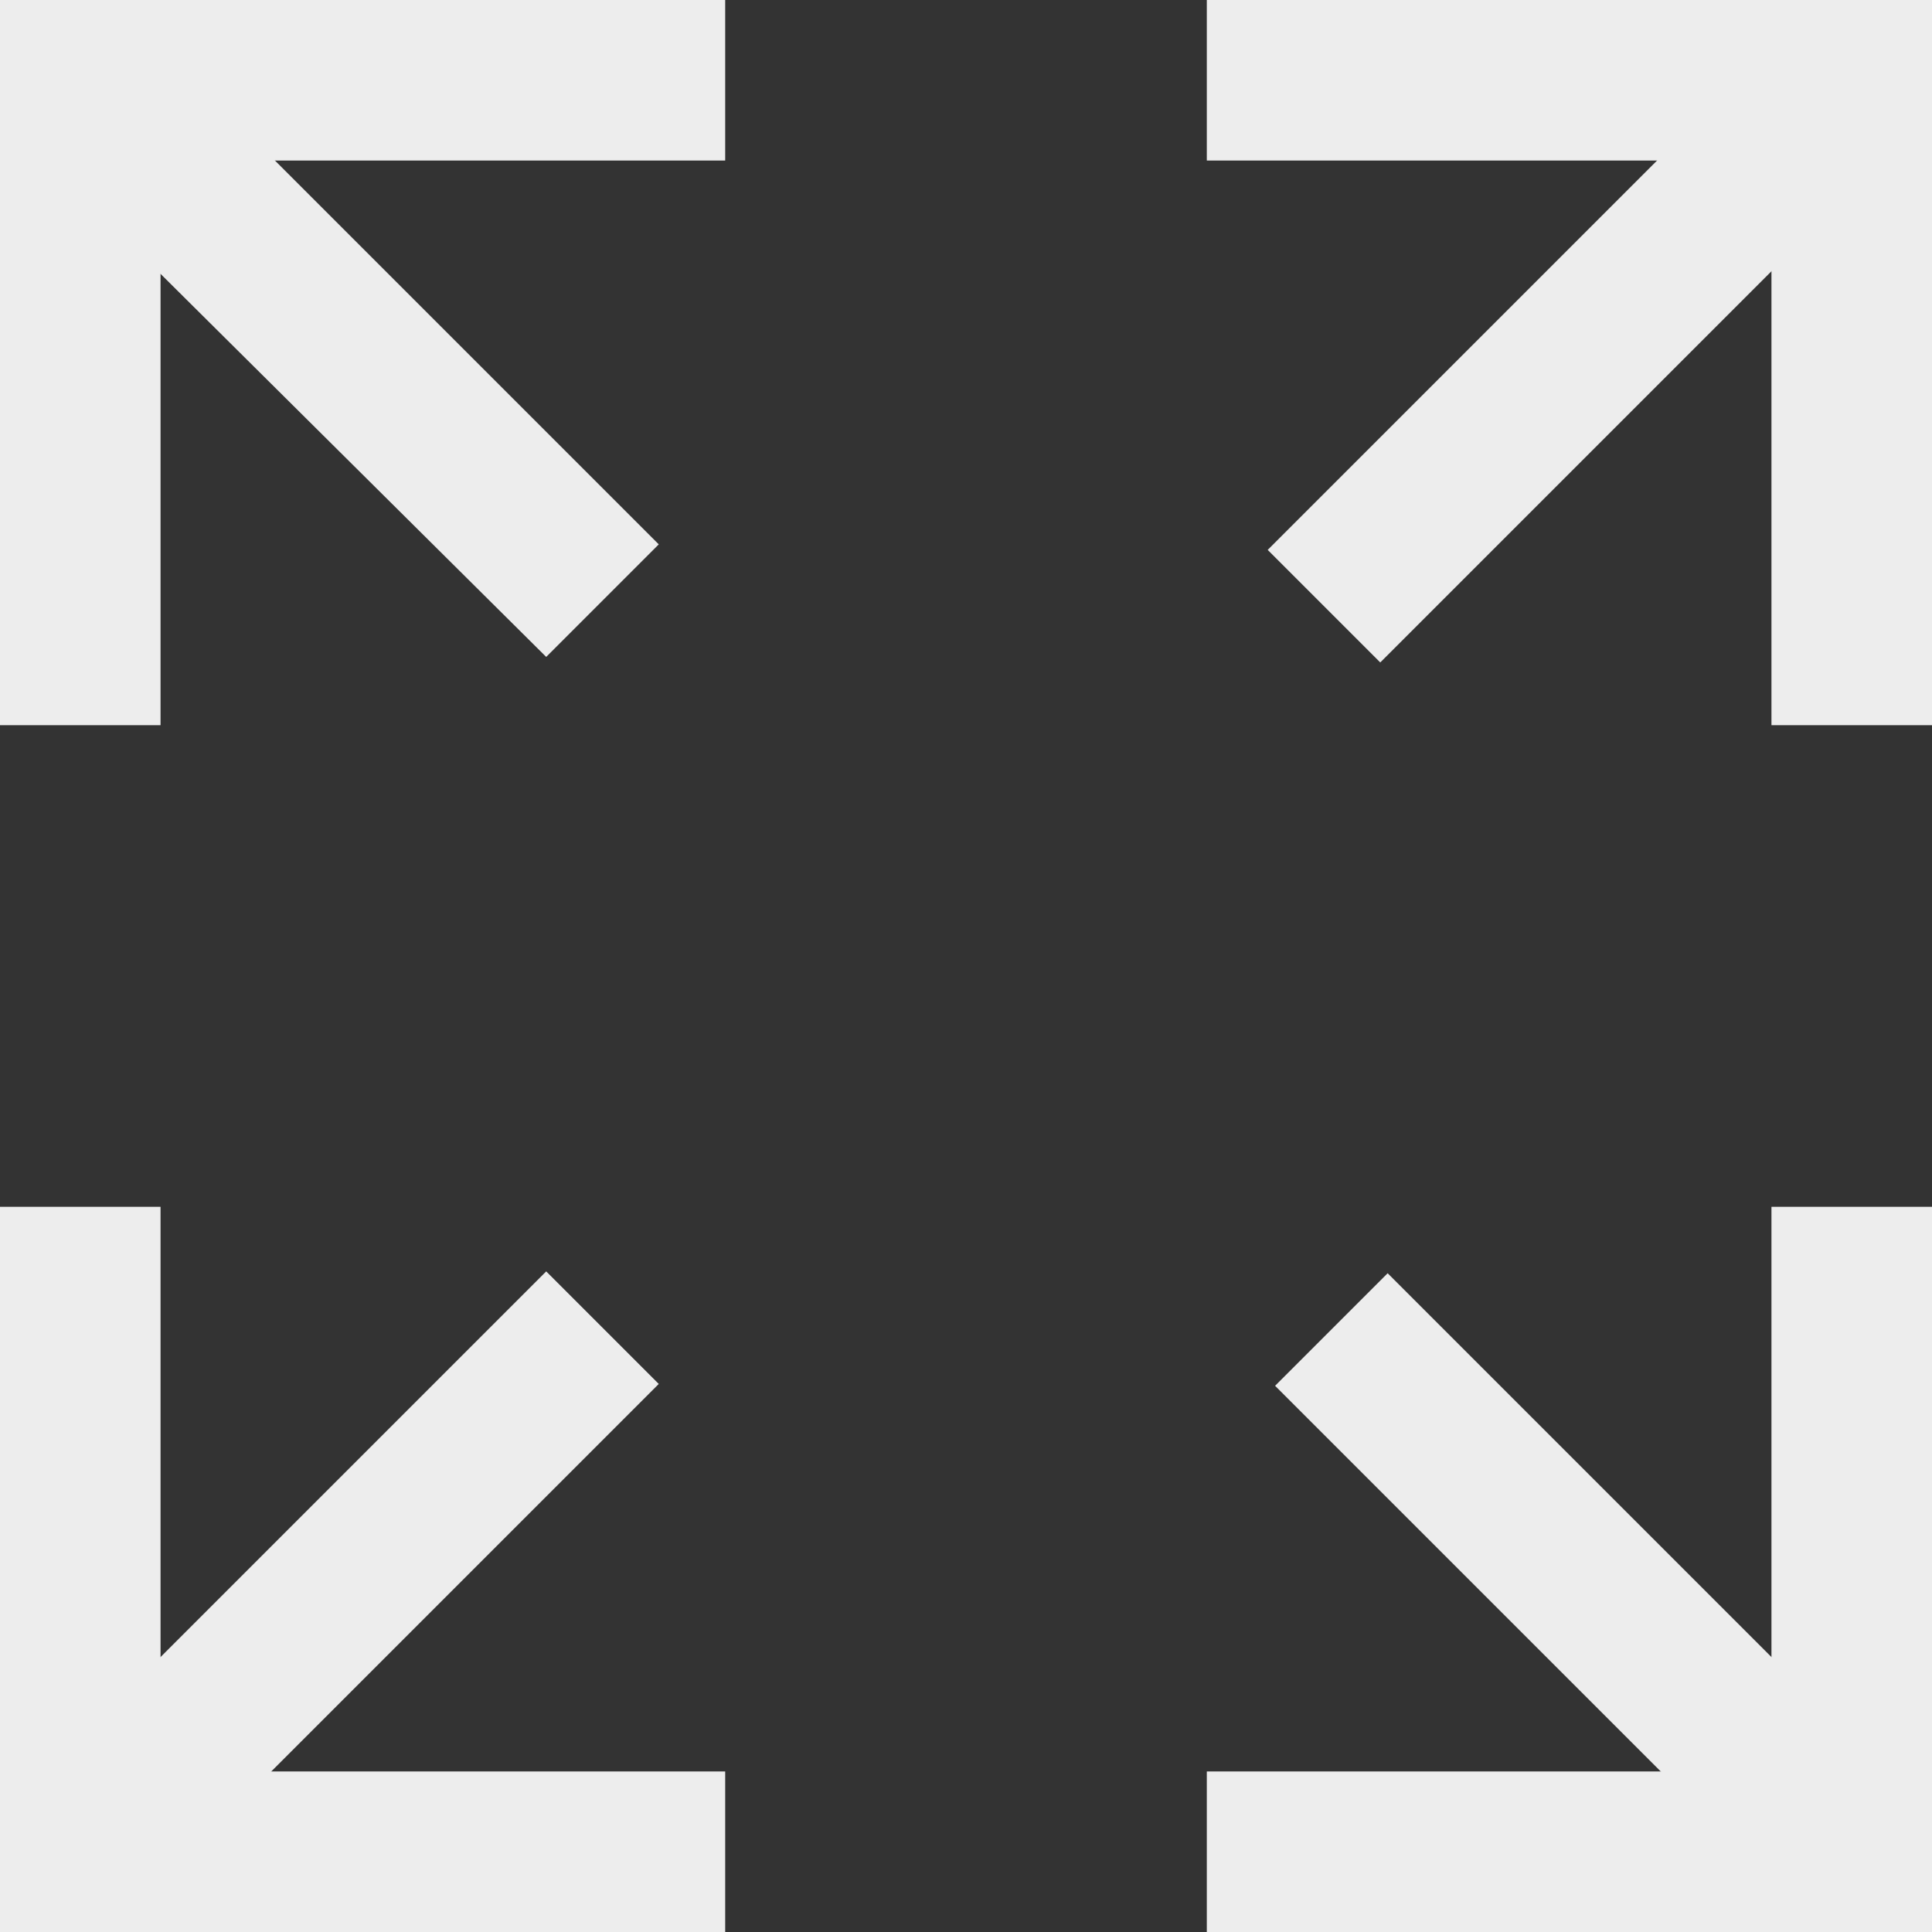
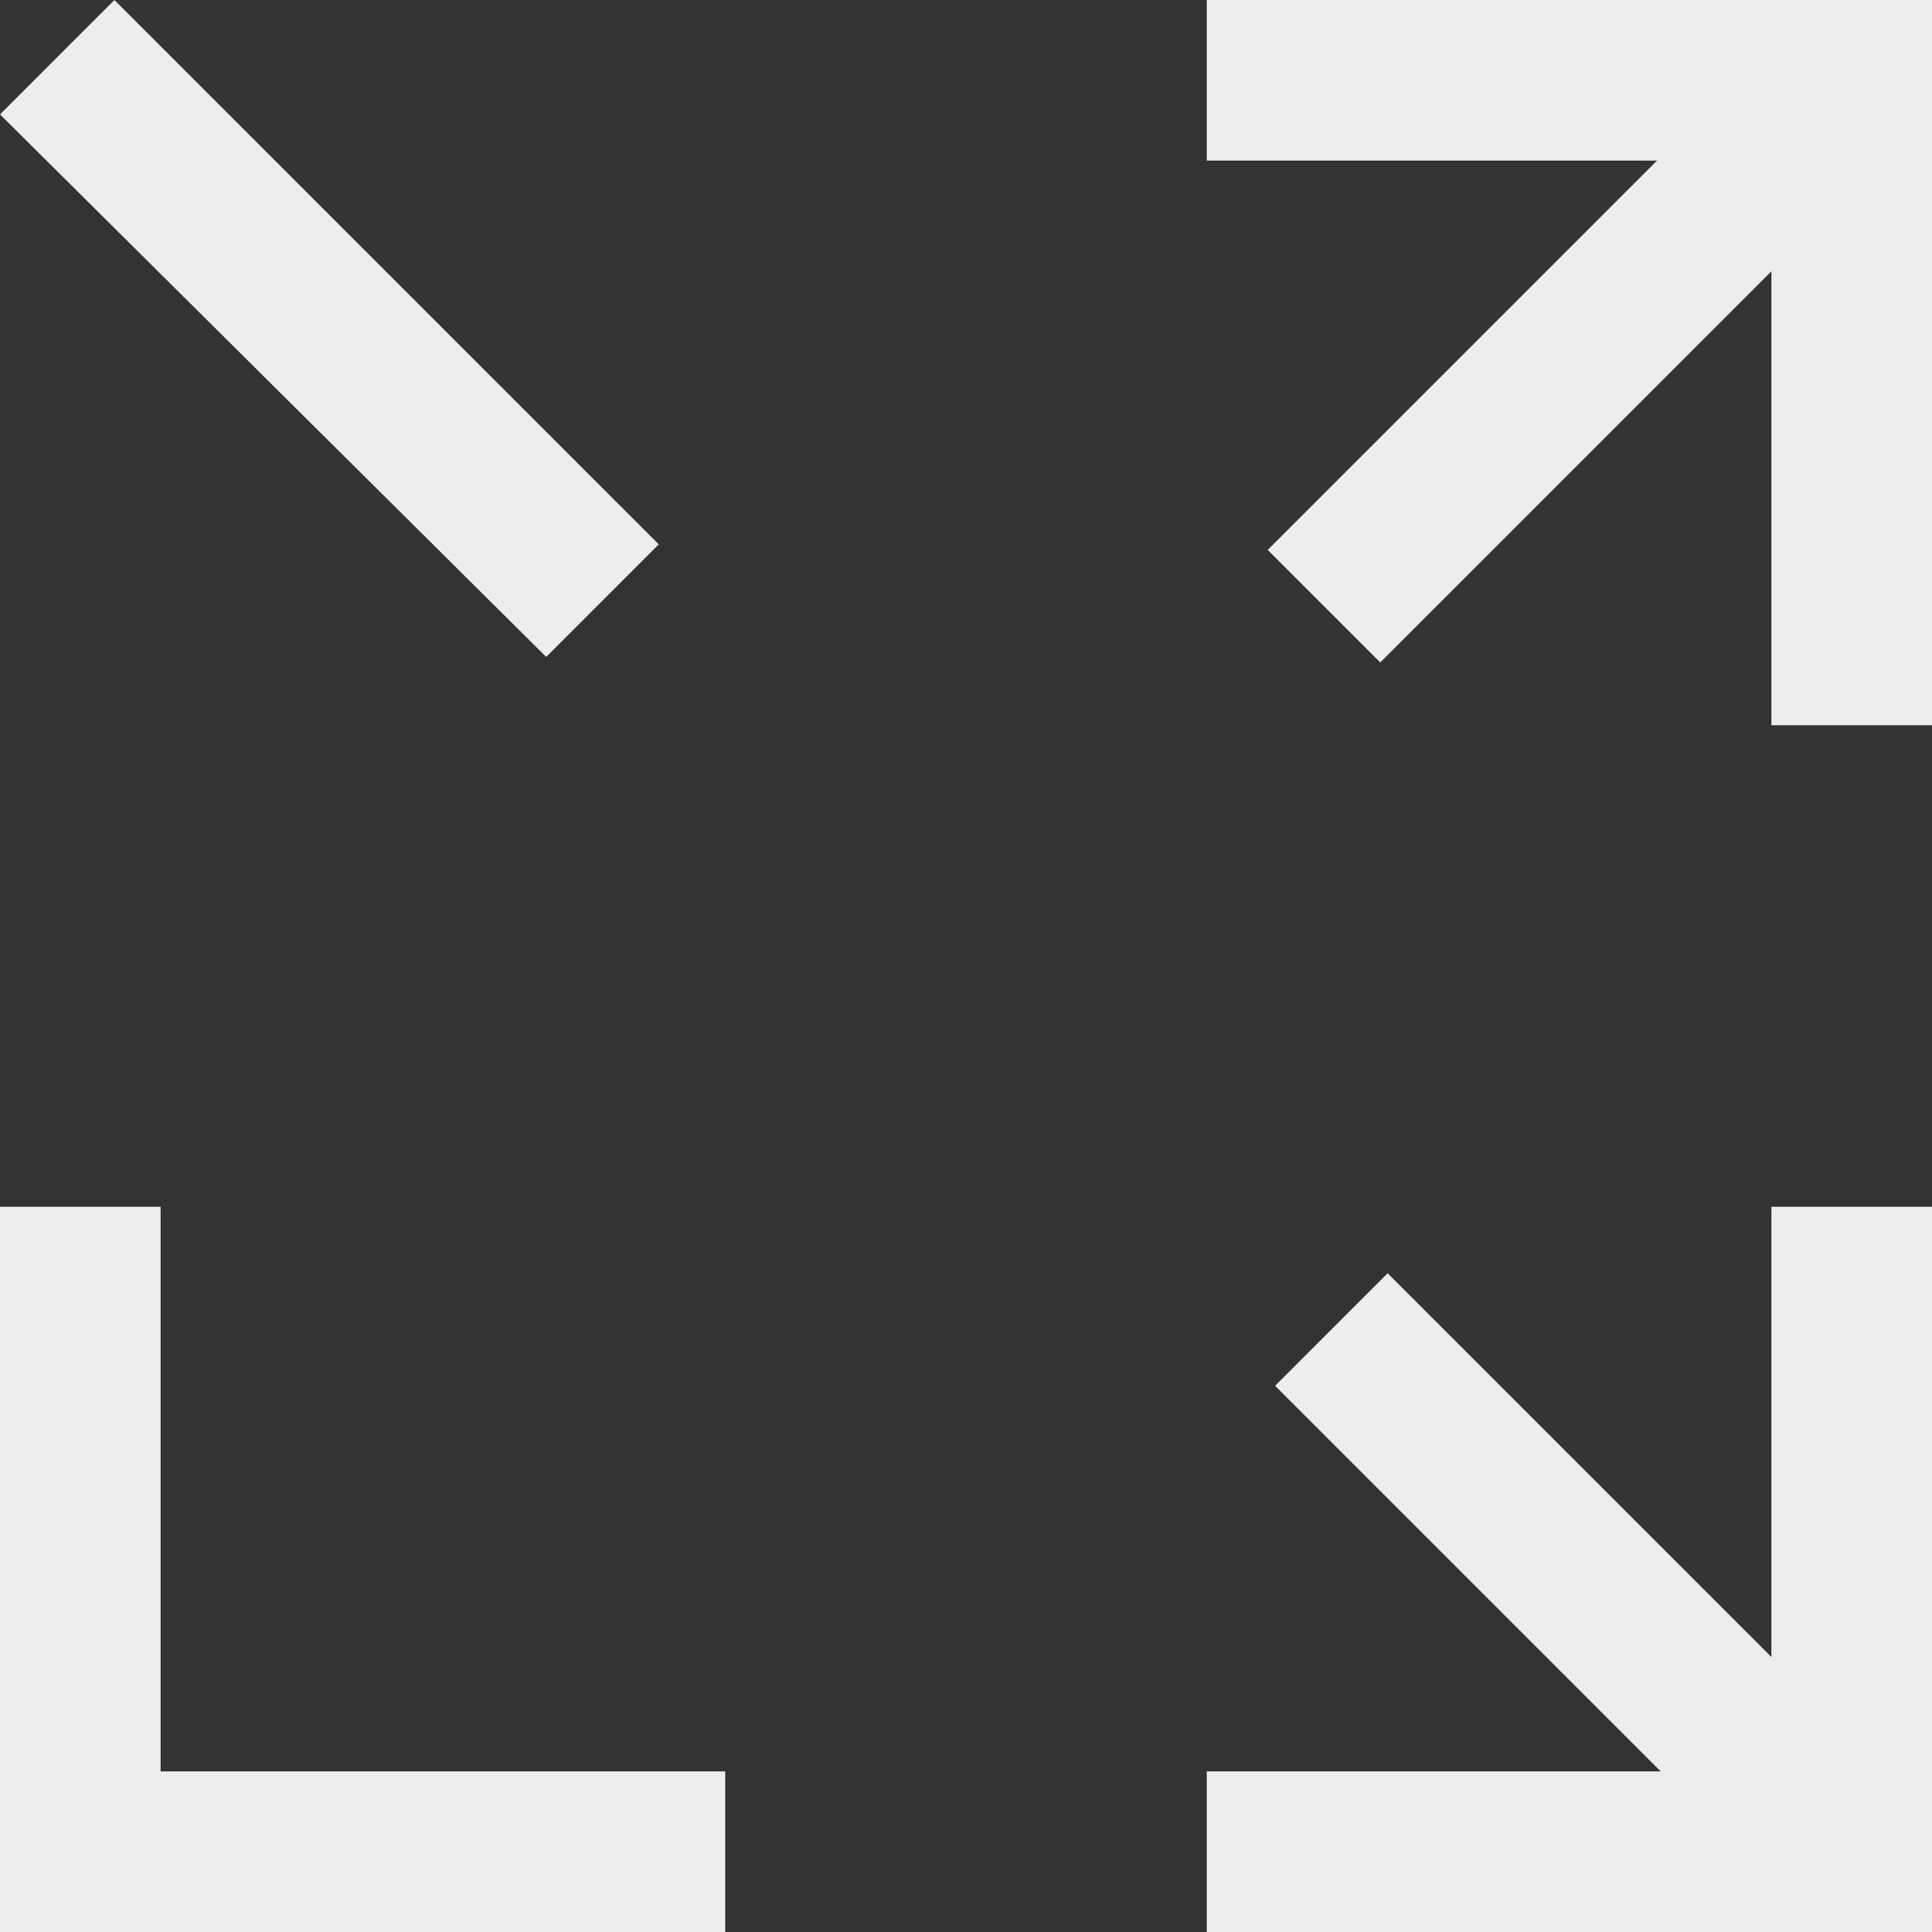
<svg xmlns="http://www.w3.org/2000/svg" id="Ebene_2" data-name="Ebene 2" viewBox="0 0 10.47 10.47">
  <rect x="0" y="0" width="10.47" height="10.47" fill="#333333" stroke="none" />
  <defs>
    <style>
      .cls-1 {
        fill: #ededed;
      }
    </style>
  </defs>
  <g id="Neue_Status" data-name="Neue Status">
    <g>
      <path class="cls-1" d="M9.85,0l.61.61-2.98,2.98-.61-.61L9.85,0Z" />
-       <path class="cls-1" d="M2.96,6.89l.61.61-2.96,2.96L0,9.85l2.96-2.96Z" />
      <path class="cls-1" d="M3.57,2.95l-.61.61L0,.62.62,0l2.95,2.95Z" />
      <path class="cls-1" d="M10.47,9.85l-.61.61-2.95-2.95.61-.61,2.95,2.95Z" />
      <polygon class="cls-1" points="9.6 6.54 9.6 9.6 6.54 9.6 6.54 10.47 10.47 10.47 10.47 6.54 9.6 6.54" />
      <polygon class="cls-1" points="6.54 .87 9.6 .87 9.6 3.93 10.47 3.93 10.47 0 6.54 0 6.54 .87" />
-       <polygon class="cls-1" points=".87 3.93 .87 .87 3.93 .87 3.93 0 0 0 0 3.93 .87 3.93" />
      <polygon class="cls-1" points="3.93 9.6 .87 9.6 .87 6.54 0 6.54 0 10.47 3.93 10.47 3.93 9.6" />
    </g>
  </g>
</svg>